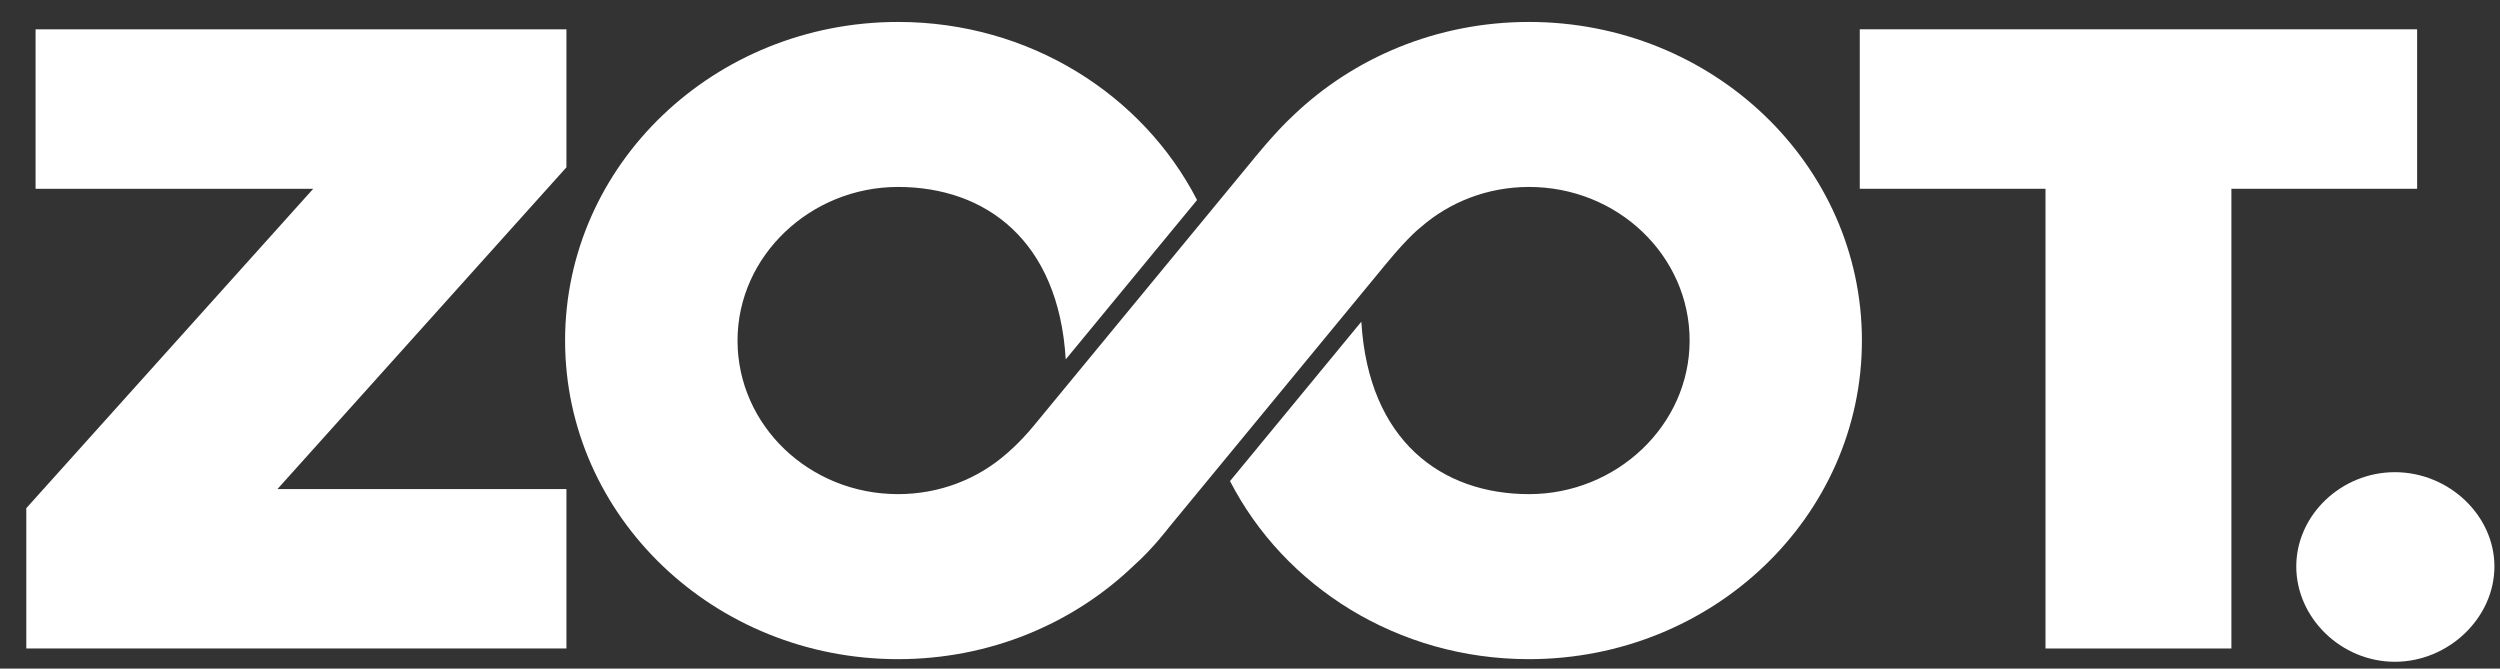
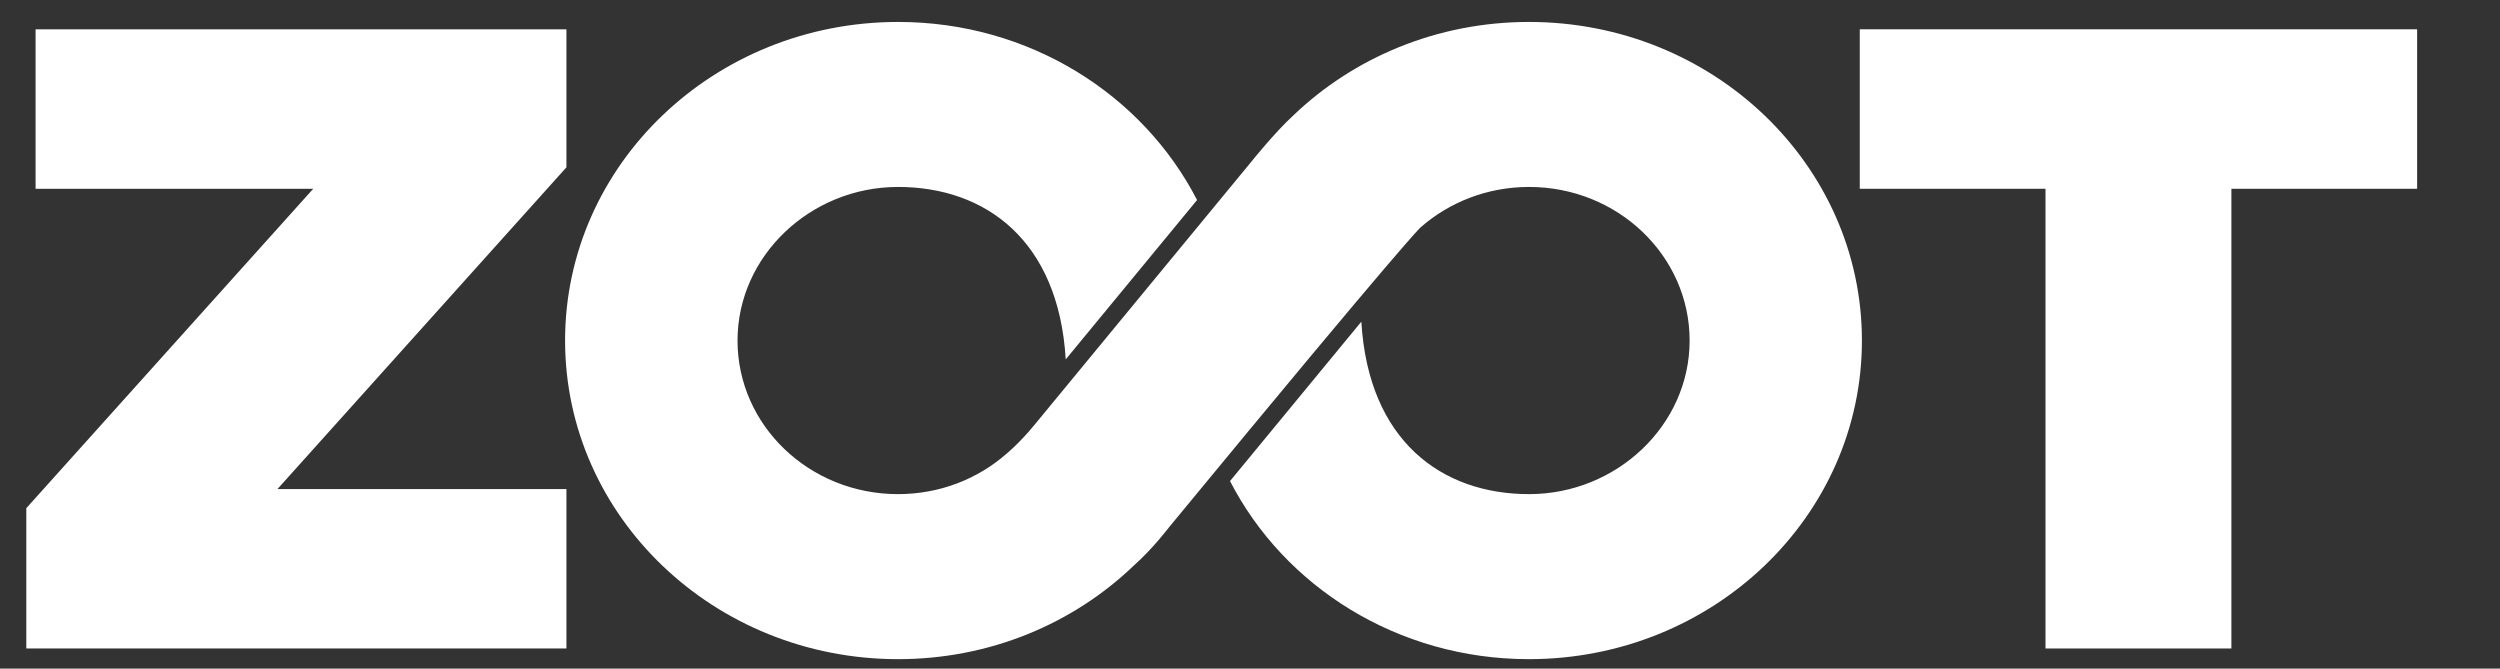
<svg xmlns="http://www.w3.org/2000/svg" width="86" height="23" viewBox="0 0 86 23" fill="none">
  <rect x="0" y="0" width="86" height="23" fill="#333333" stroke="none" />
  <g clip-path="url(#clip0_3483_87809)">
    <path d="M83.149 1.008H63.976V6.494H70.365V22.308H76.76V6.494H83.149V1.008Z" fill="white" />
-     <path d="M52.597 0.755C49.43 0.755 46.562 1.985 44.488 3.973C43.858 4.548 43.05 5.558 43.05 5.558C43.05 5.558 38.154 11.499 35.564 14.642C35.063 15.251 34.622 15.61 34.622 15.61C33.639 16.473 32.33 16.998 30.892 16.998C27.841 16.998 25.371 14.632 25.371 11.715C25.371 8.798 27.887 6.431 30.892 6.431C33.897 6.431 36.417 8.263 36.661 12.363L41.179 6.881C39.311 3.252 35.408 0.755 30.895 0.755C24.568 0.755 19.439 5.661 19.439 11.715C19.439 17.77 24.567 22.675 30.895 22.675C34.063 22.675 36.93 21.446 39.003 19.455C39.656 18.877 40.208 18.146 40.208 18.146C40.208 18.146 45.35 11.905 47.693 9.061C48.481 8.106 48.871 7.819 48.871 7.819C49.854 6.957 51.164 6.431 52.6 6.431C55.649 6.431 58.123 8.797 58.123 11.715C58.123 14.634 55.606 16.998 52.6 16.998C49.593 16.998 47.074 15.165 46.83 11.066L42.313 16.549C44.178 20.178 48.082 22.675 52.595 22.675C58.922 22.675 64.05 17.767 64.05 11.715C64.05 5.664 58.923 0.755 52.597 0.755Z" fill="white" />
+     <path d="M52.597 0.755C49.43 0.755 46.562 1.985 44.488 3.973C43.858 4.548 43.05 5.558 43.05 5.558C43.05 5.558 38.154 11.499 35.564 14.642C35.063 15.251 34.622 15.61 34.622 15.61C33.639 16.473 32.33 16.998 30.892 16.998C27.841 16.998 25.371 14.632 25.371 11.715C25.371 8.798 27.887 6.431 30.892 6.431C33.897 6.431 36.417 8.263 36.661 12.363L41.179 6.881C39.311 3.252 35.408 0.755 30.895 0.755C24.568 0.755 19.439 5.661 19.439 11.715C19.439 17.77 24.567 22.675 30.895 22.675C34.063 22.675 36.93 21.446 39.003 19.455C39.656 18.877 40.208 18.146 40.208 18.146C48.481 8.106 48.871 7.819 48.871 7.819C49.854 6.957 51.164 6.431 52.6 6.431C55.649 6.431 58.123 8.797 58.123 11.715C58.123 14.634 55.606 16.998 52.6 16.998C49.593 16.998 47.074 15.165 46.83 11.066L42.313 16.549C44.178 20.178 48.082 22.675 52.595 22.675C58.922 22.675 64.05 17.767 64.05 11.715C64.05 5.664 58.923 0.755 52.597 0.755Z" fill="white" />
    <path d="M19.485 5.757V1.008H1.224V6.494H10.775L0.905 17.481V22.308H19.485V16.824H9.544L19.483 5.758L19.485 5.757Z" fill="white" />
-     <path d="M78.992 19.487C78.992 17.721 80.535 16.243 82.383 16.243C84.231 16.243 85.808 17.72 85.808 19.487C85.808 21.255 84.231 22.765 82.383 22.765C80.535 22.765 78.992 21.254 78.992 19.487Z" fill="white" />
  </g>
  <defs>
    <clipPath id="clip0_3483_87809">
      <rect width="84.904" height="22.012" fill="white" transform="translate(0.905 0.755)" />
    </clipPath>
  </defs>
</svg>